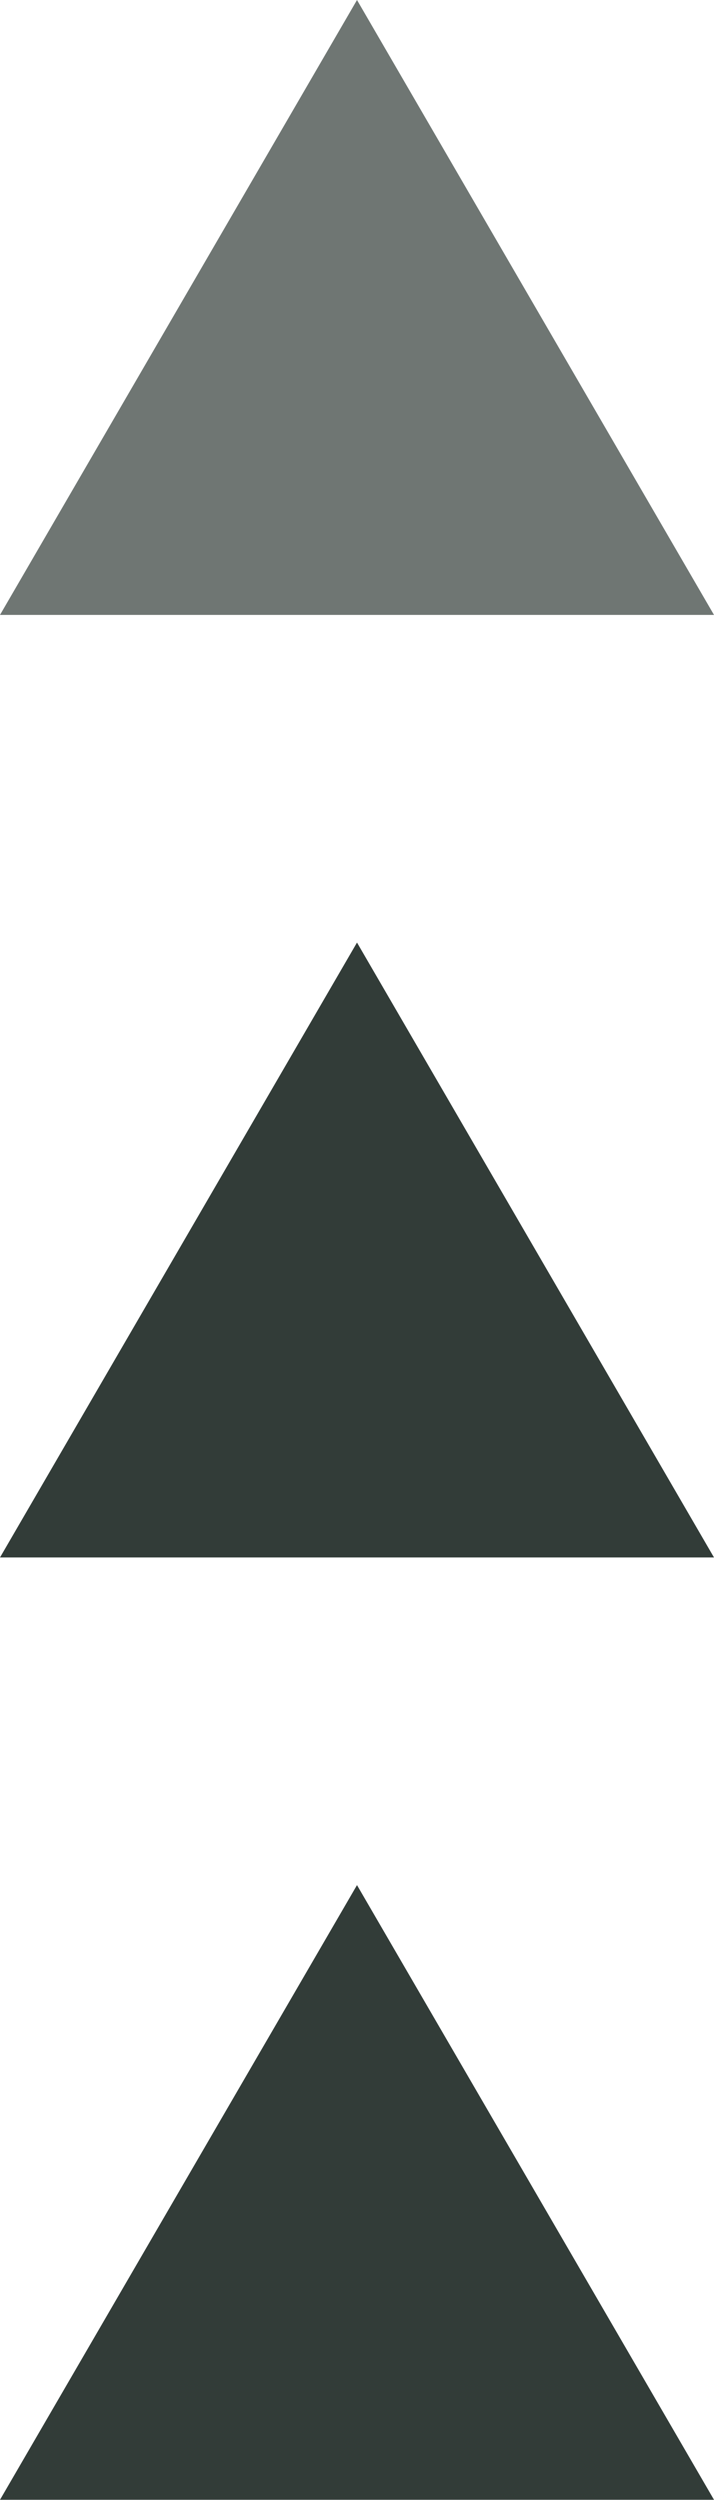
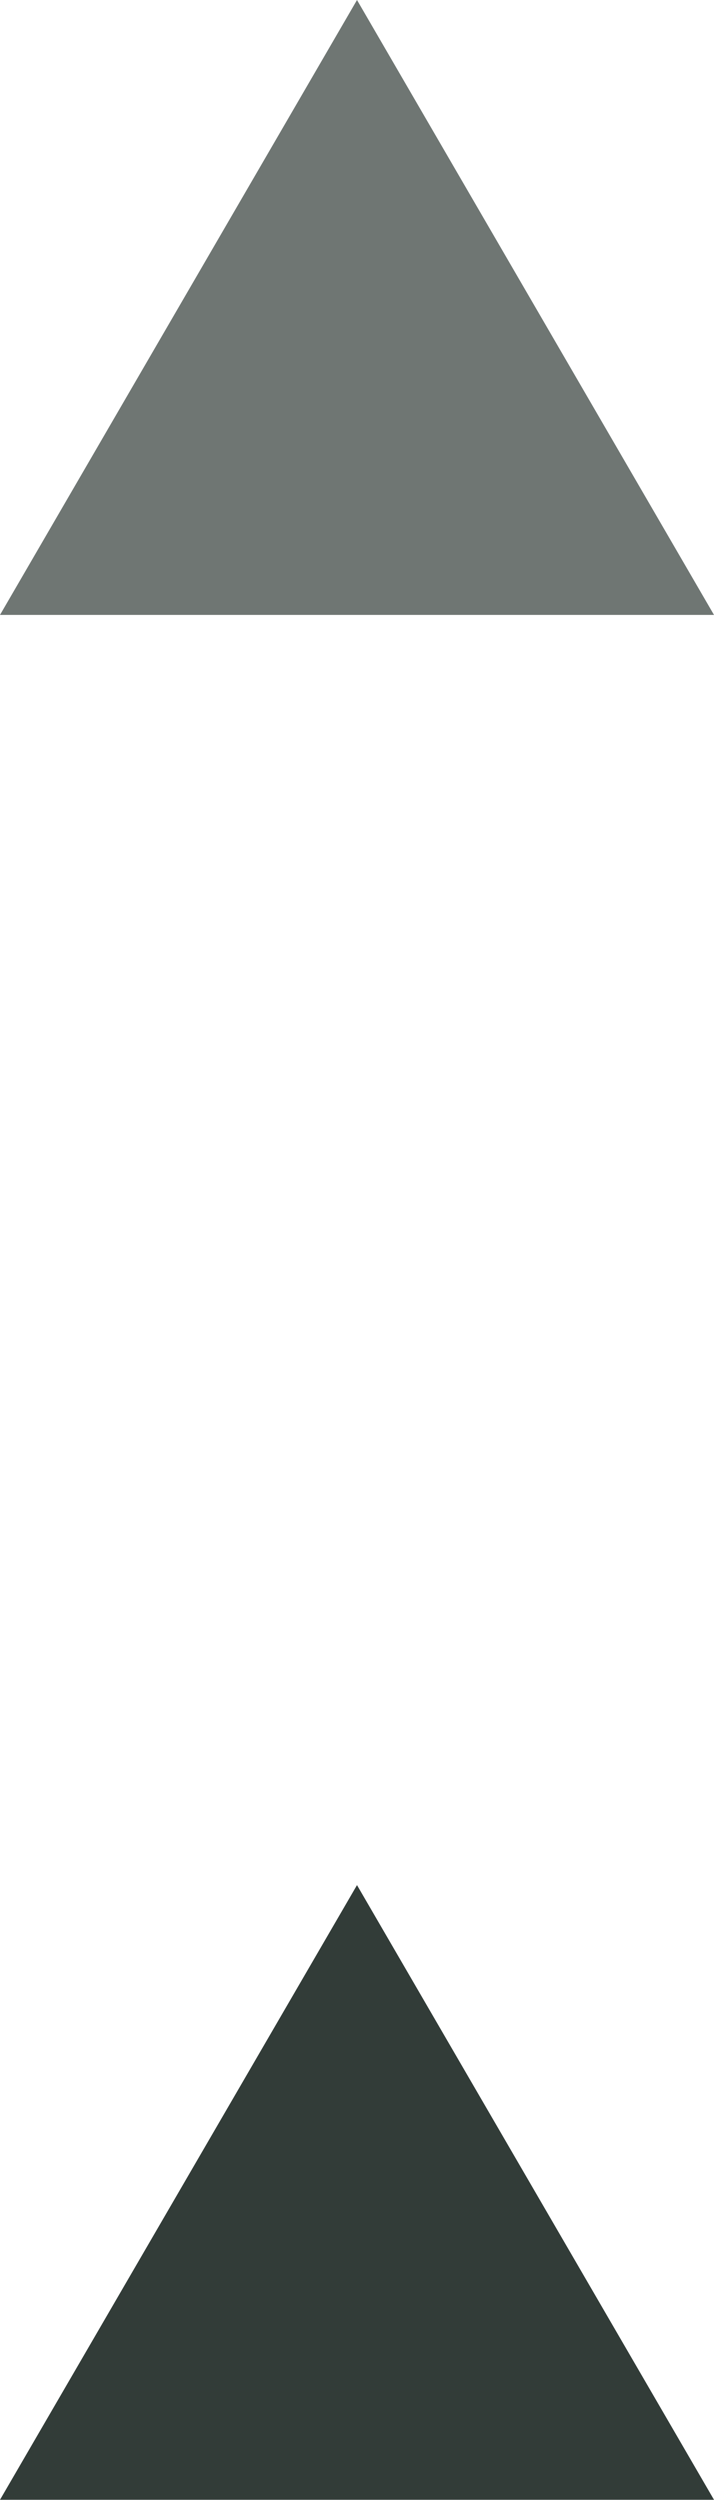
<svg xmlns="http://www.w3.org/2000/svg" id="グループ_37" data-name="グループ 37" width="16" height="56" viewBox="0 0 16 56">
  <defs>
    <clipPath id="clip-path">
      <path id="パス_495" data-name="パス 495" d="M0,0H16V56H0Z" fill="#323c38" />
    </clipPath>
    <clipPath id="clip-path-2">
      <rect id="長方形_45" data-name="長方形 45" width="16" height="56" fill="#323c38" />
    </clipPath>
    <clipPath id="clip-path-3">
      <rect id="長方形_44" data-name="長方形 44" width="16" height="13.775" fill="#323c38" />
    </clipPath>
  </defs>
  <g id="マスクグループ_153" data-name="マスクグループ 153" clip-path="url(#clip-path)">
    <g id="グループ_35" data-name="グループ 35">
      <g id="グループ_34" data-name="グループ 34" clip-path="url(#clip-path-2)">
        <g id="グループ_33" data-name="グループ 33" opacity="0.7">
          <g id="グループ_32" data-name="グループ 32">
            <g id="グループ_31" data-name="グループ 31" clip-path="url(#clip-path-3)">
              <path id="パス_60" data-name="パス 60" d="M8,0,0,13.774H16Z" transform="translate(0 0)" fill="#323c38" />
            </g>
          </g>
        </g>
      </g>
    </g>
-     <path id="パス_61" data-name="パス 61" d="M0,76.94H16L8,63.166Z" transform="translate(0 -42.053)" fill="#323c38" />
    <path id="パス_62" data-name="パス 62" d="M0,140.1H16L8,126.331Z" transform="translate(0 -84.105)" fill="#323c38" />
  </g>
</svg>